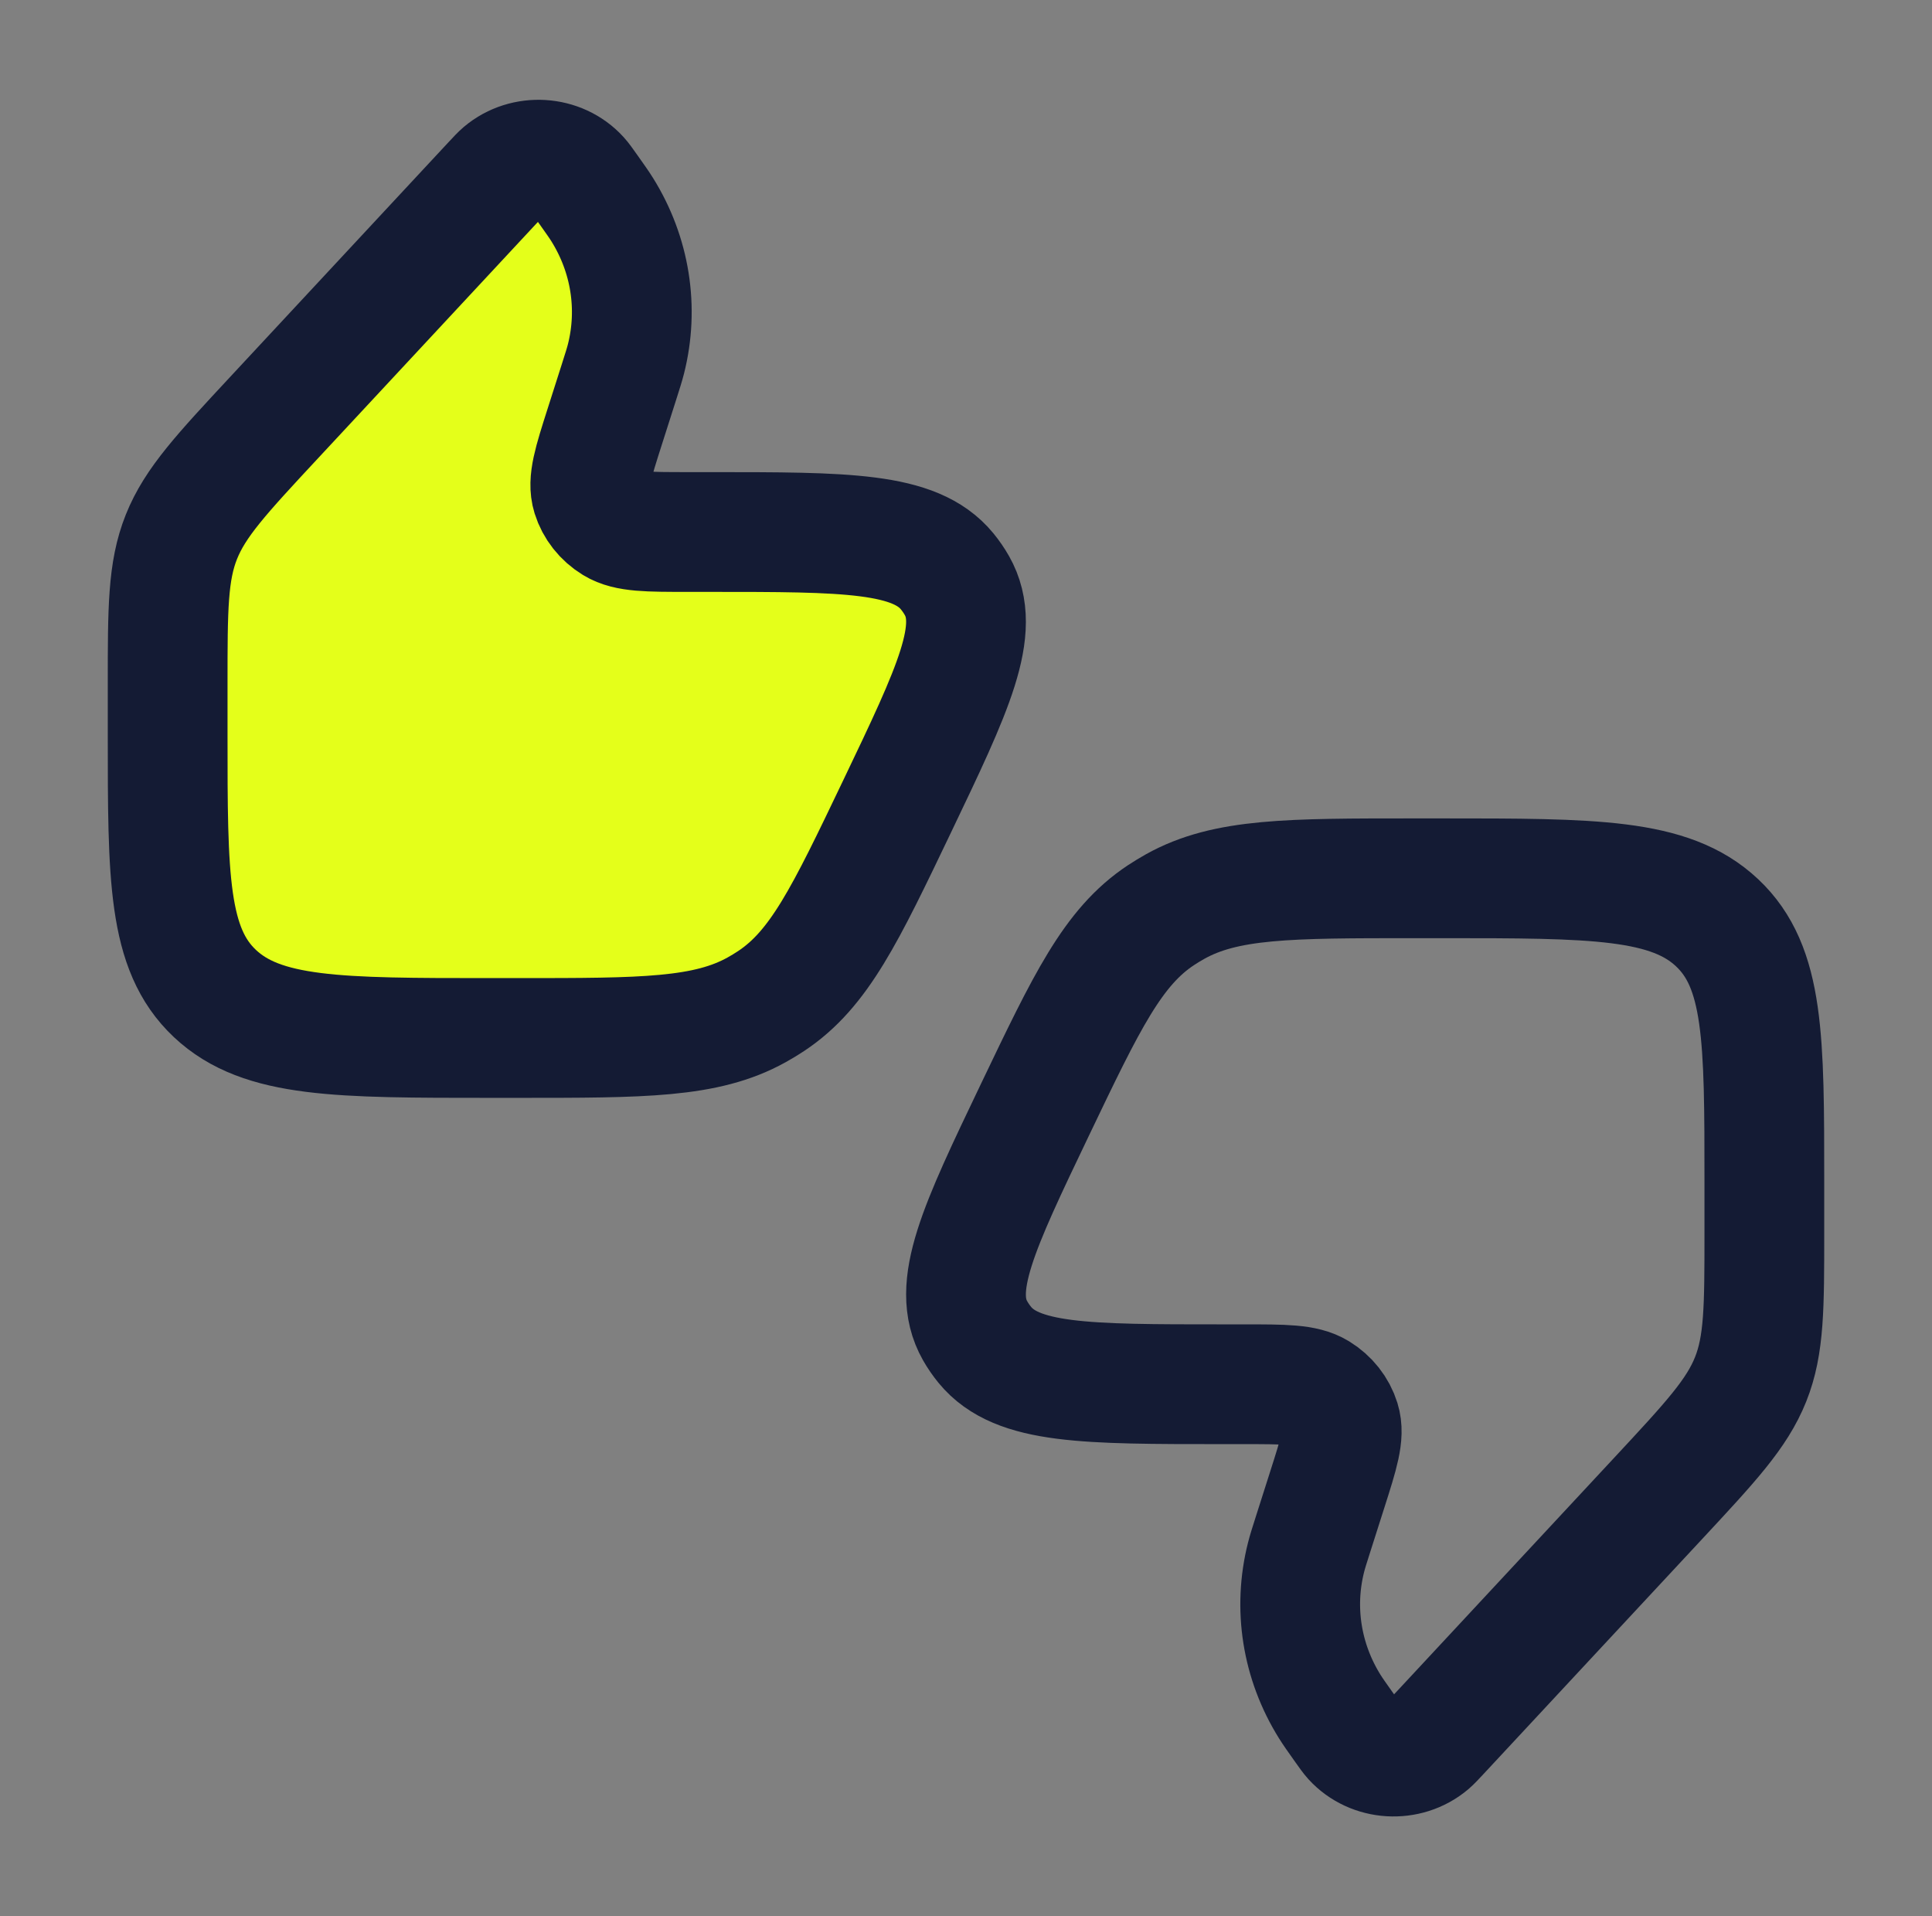
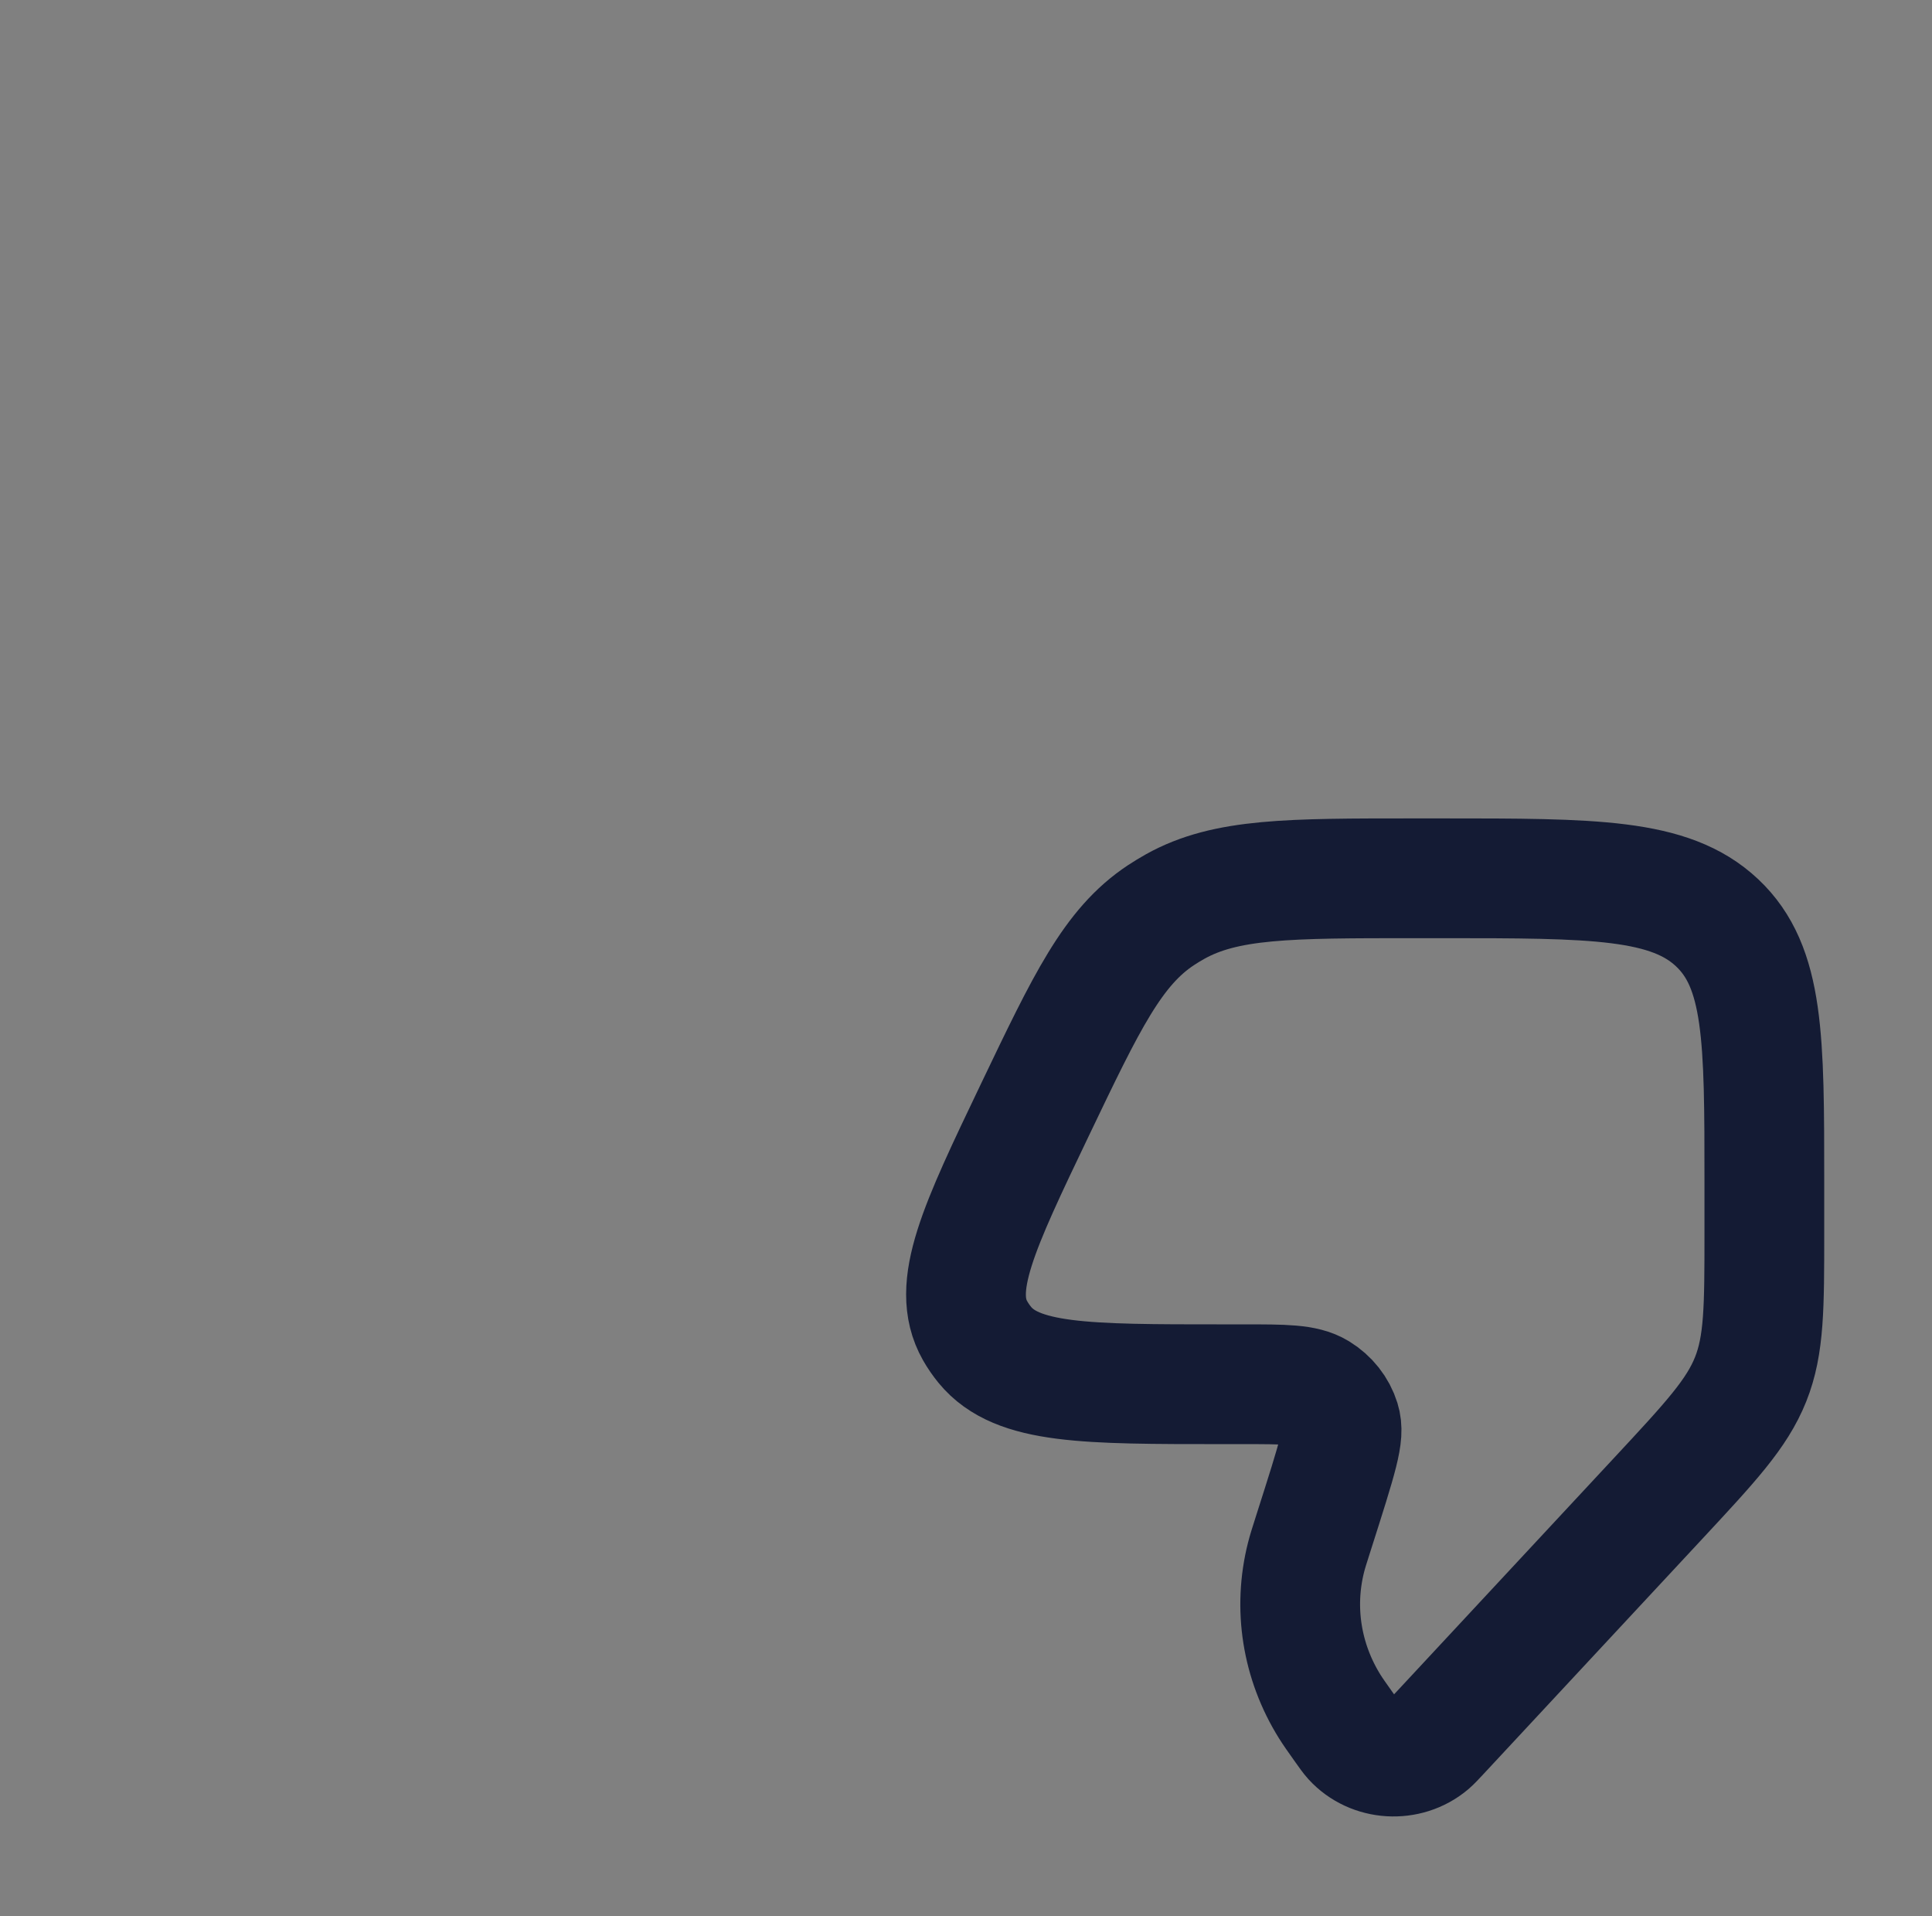
<svg xmlns="http://www.w3.org/2000/svg" width="121" height="120" viewBox="0 0 121 120" fill="none">
  <rect x="0" y="0" width="121" height="120" fill="#808080" stroke="none" />
-   <path d="M38.763 23.932L37.875 26.715C37.147 28.995 36.784 30.135 37.063 31.035C37.29 31.764 37.786 32.392 38.463 32.805C39.3 33.315 40.566 33.315 43.097 33.315H44.444C53.011 33.315 57.294 33.315 59.317 35.776C59.548 36.058 59.754 36.357 59.932 36.671C61.489 39.416 59.719 43.114 56.18 50.51C52.932 57.297 51.309 60.69 48.293 62.688C48.002 62.88 47.702 63.063 47.394 63.234C44.22 65 40.287 65 32.421 65H30.715C21.186 65 16.421 65 13.46 62.216C10.5 59.432 10.5 54.951 10.5 45.989V42.839C10.5 38.13 10.5 35.775 11.361 33.62C12.222 31.464 13.871 29.692 17.169 26.148L30.807 11.49C31.149 11.122 31.32 10.939 31.471 10.811C32.879 9.622 35.051 9.756 36.281 11.108C36.413 11.252 36.557 11.456 36.845 11.862C37.296 12.498 37.522 12.816 37.718 13.131C39.476 15.95 40.008 19.299 39.203 22.479C39.113 22.834 38.996 23.2 38.763 23.932Z" fill="#E4FF1A" stroke="#141B34" stroke-width="7.5" stroke-linecap="round" stroke-linejoin="round" />
-   <path d="M82.238 96.068L83.125 93.285C83.853 91.005 84.217 89.865 83.937 88.965C83.711 88.237 83.214 87.609 82.537 87.195C81.7 86.684 80.435 86.684 77.903 86.684H76.557C67.99 86.684 63.706 86.684 61.683 84.224C61.452 83.942 61.246 83.643 61.068 83.329C59.512 80.584 61.281 76.886 64.82 69.49C68.068 62.703 69.692 59.31 72.707 57.312C72.999 57.12 73.299 56.937 73.606 56.766C76.78 55 80.713 55 88.579 55H90.285C99.815 55 104.579 55 107.54 57.784C110.5 60.568 110.5 65.049 110.5 74.011V77.16C110.5 81.871 110.5 84.225 109.639 86.38C108.778 88.535 107.129 90.308 103.831 93.853L90.193 108.51C89.851 108.877 89.68 109.061 89.529 109.189C88.122 110.377 85.949 110.244 84.719 108.892C84.587 108.747 84.443 108.544 84.155 108.138C83.704 107.502 83.479 107.184 83.282 106.869C81.524 104.05 80.992 100.701 81.798 97.521C81.888 97.166 82.004 96.799 82.238 96.068Z" stroke="#141B34" stroke-width="7.5" stroke-linecap="round" stroke-linejoin="round" />
+   <path d="M82.238 96.068C83.853 91.005 84.217 89.865 83.937 88.965C83.711 88.237 83.214 87.609 82.537 87.195C81.7 86.684 80.435 86.684 77.903 86.684H76.557C67.99 86.684 63.706 86.684 61.683 84.224C61.452 83.942 61.246 83.643 61.068 83.329C59.512 80.584 61.281 76.886 64.82 69.49C68.068 62.703 69.692 59.31 72.707 57.312C72.999 57.12 73.299 56.937 73.606 56.766C76.78 55 80.713 55 88.579 55H90.285C99.815 55 104.579 55 107.54 57.784C110.5 60.568 110.5 65.049 110.5 74.011V77.16C110.5 81.871 110.5 84.225 109.639 86.38C108.778 88.535 107.129 90.308 103.831 93.853L90.193 108.51C89.851 108.877 89.68 109.061 89.529 109.189C88.122 110.377 85.949 110.244 84.719 108.892C84.587 108.747 84.443 108.544 84.155 108.138C83.704 107.502 83.479 107.184 83.282 106.869C81.524 104.05 80.992 100.701 81.798 97.521C81.888 97.166 82.004 96.799 82.238 96.068Z" stroke="#141B34" stroke-width="7.5" stroke-linecap="round" stroke-linejoin="round" />
</svg>